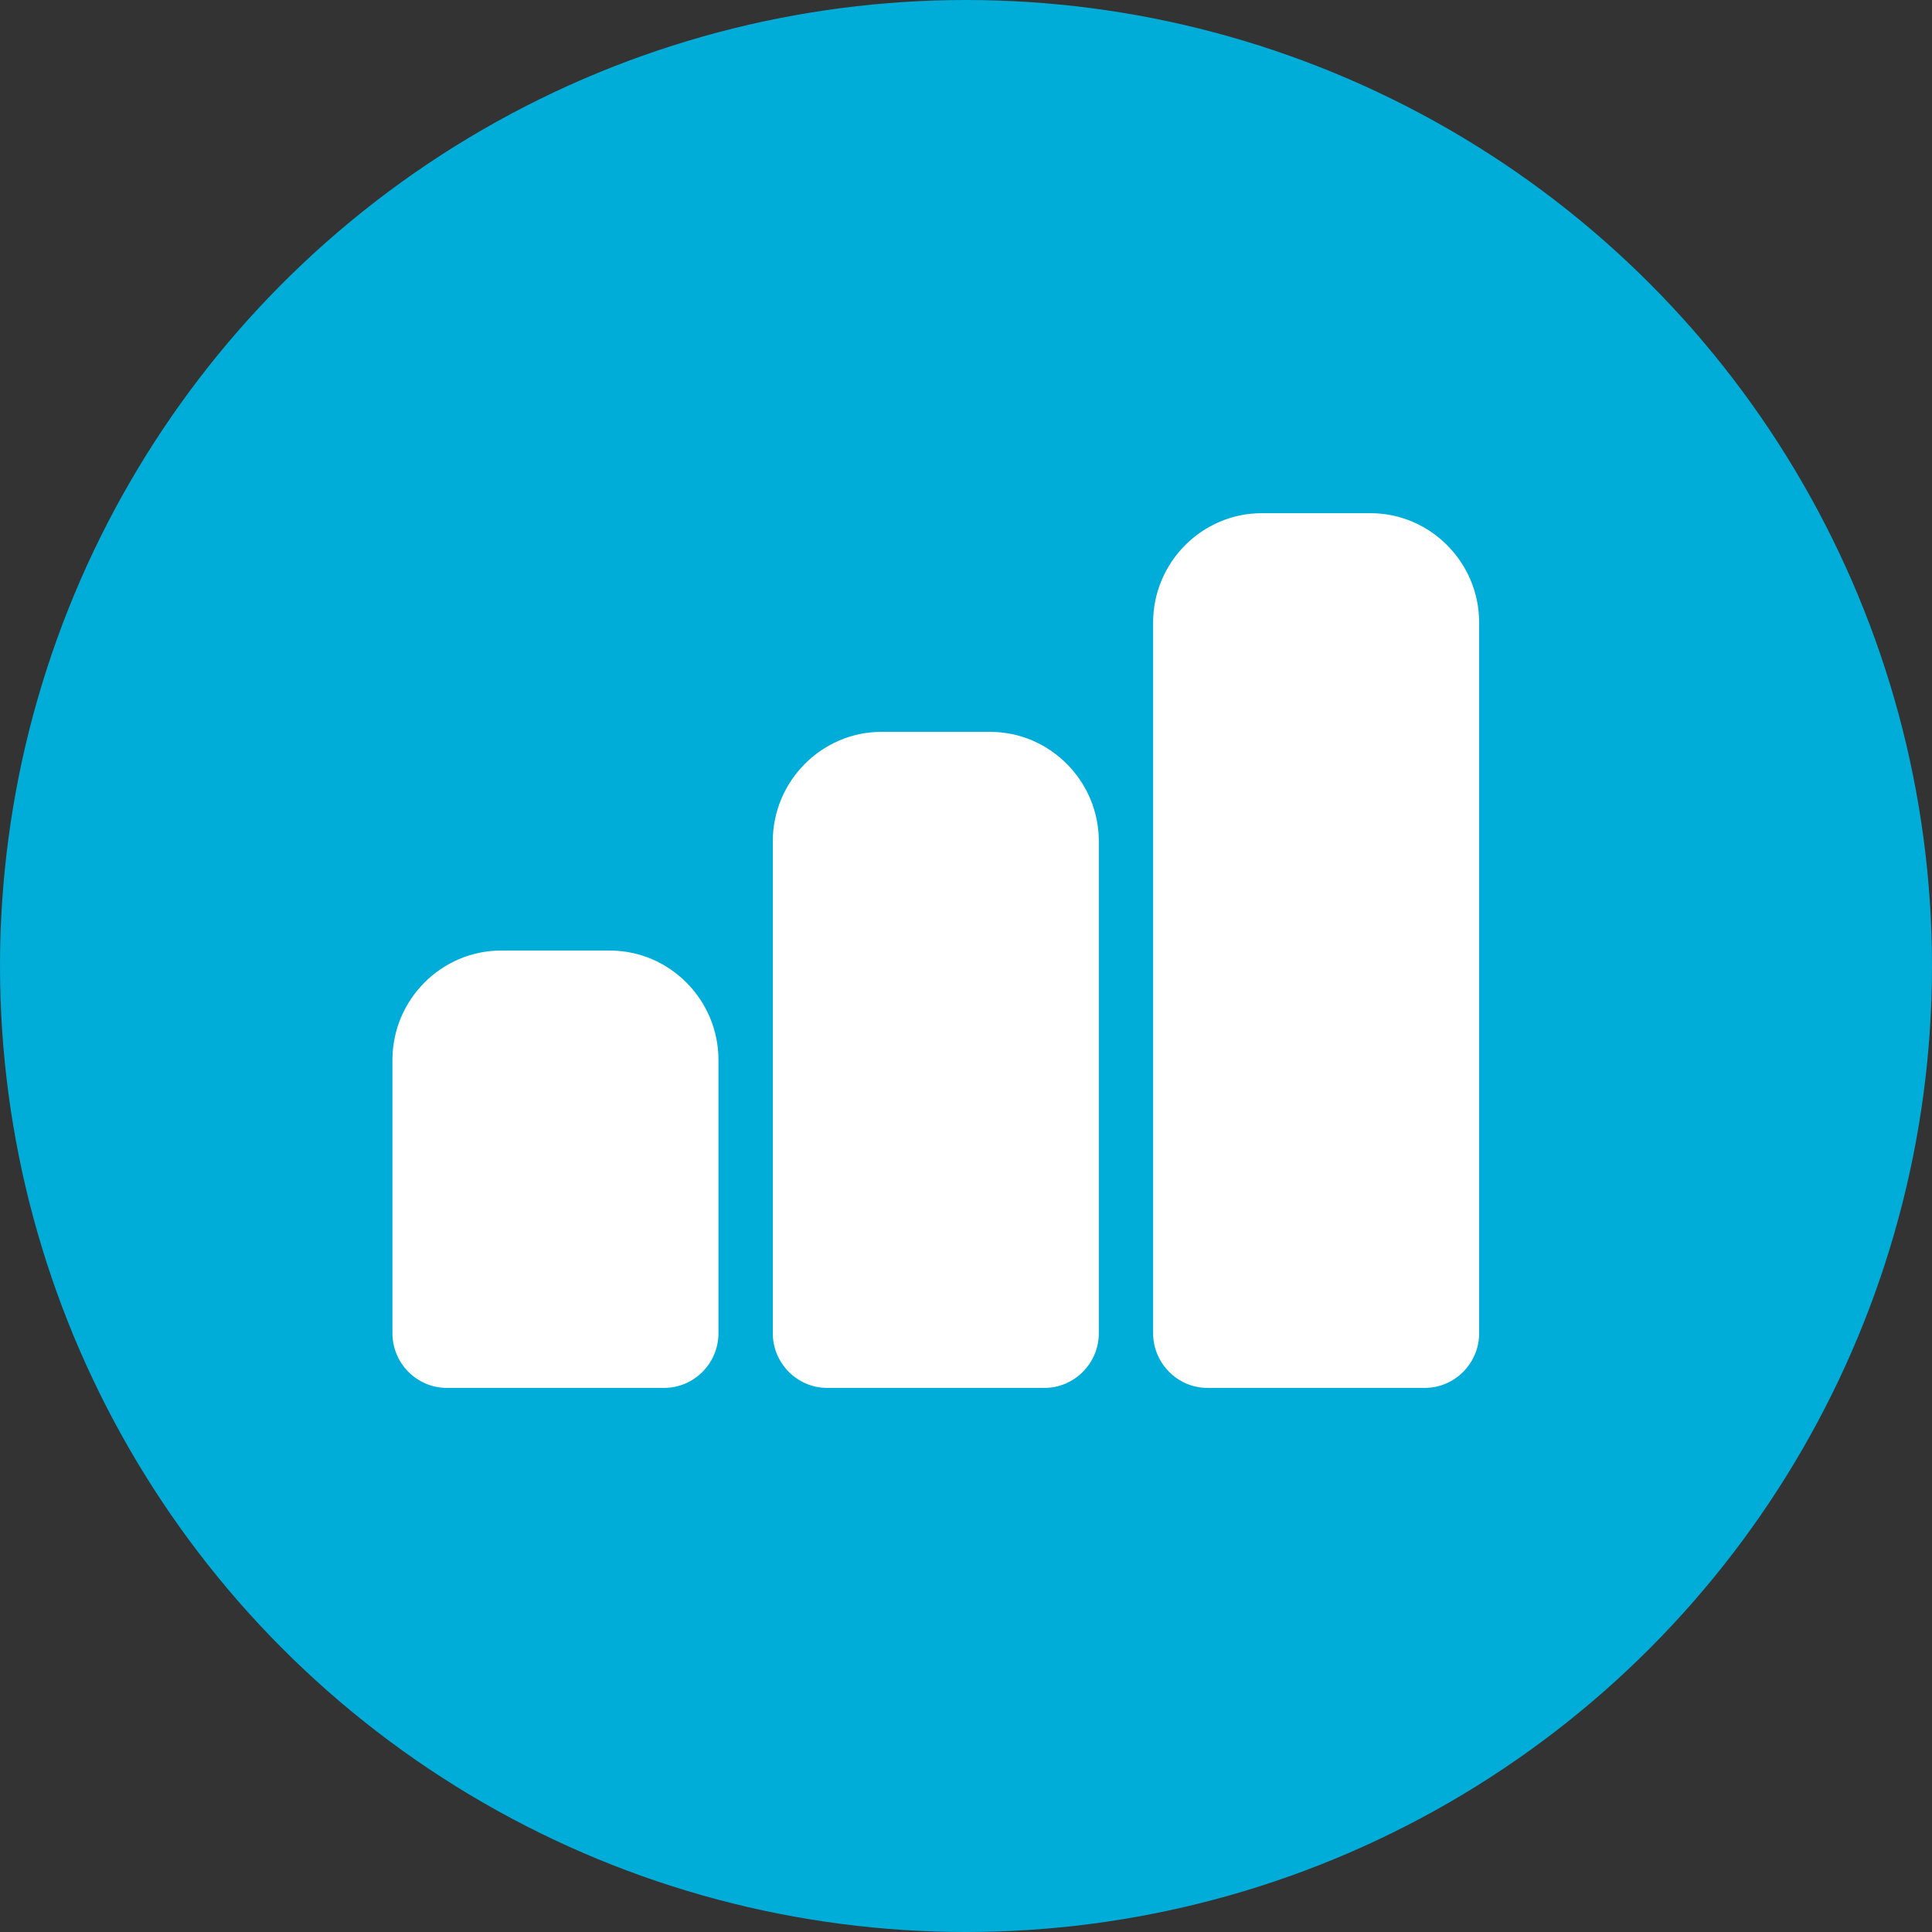
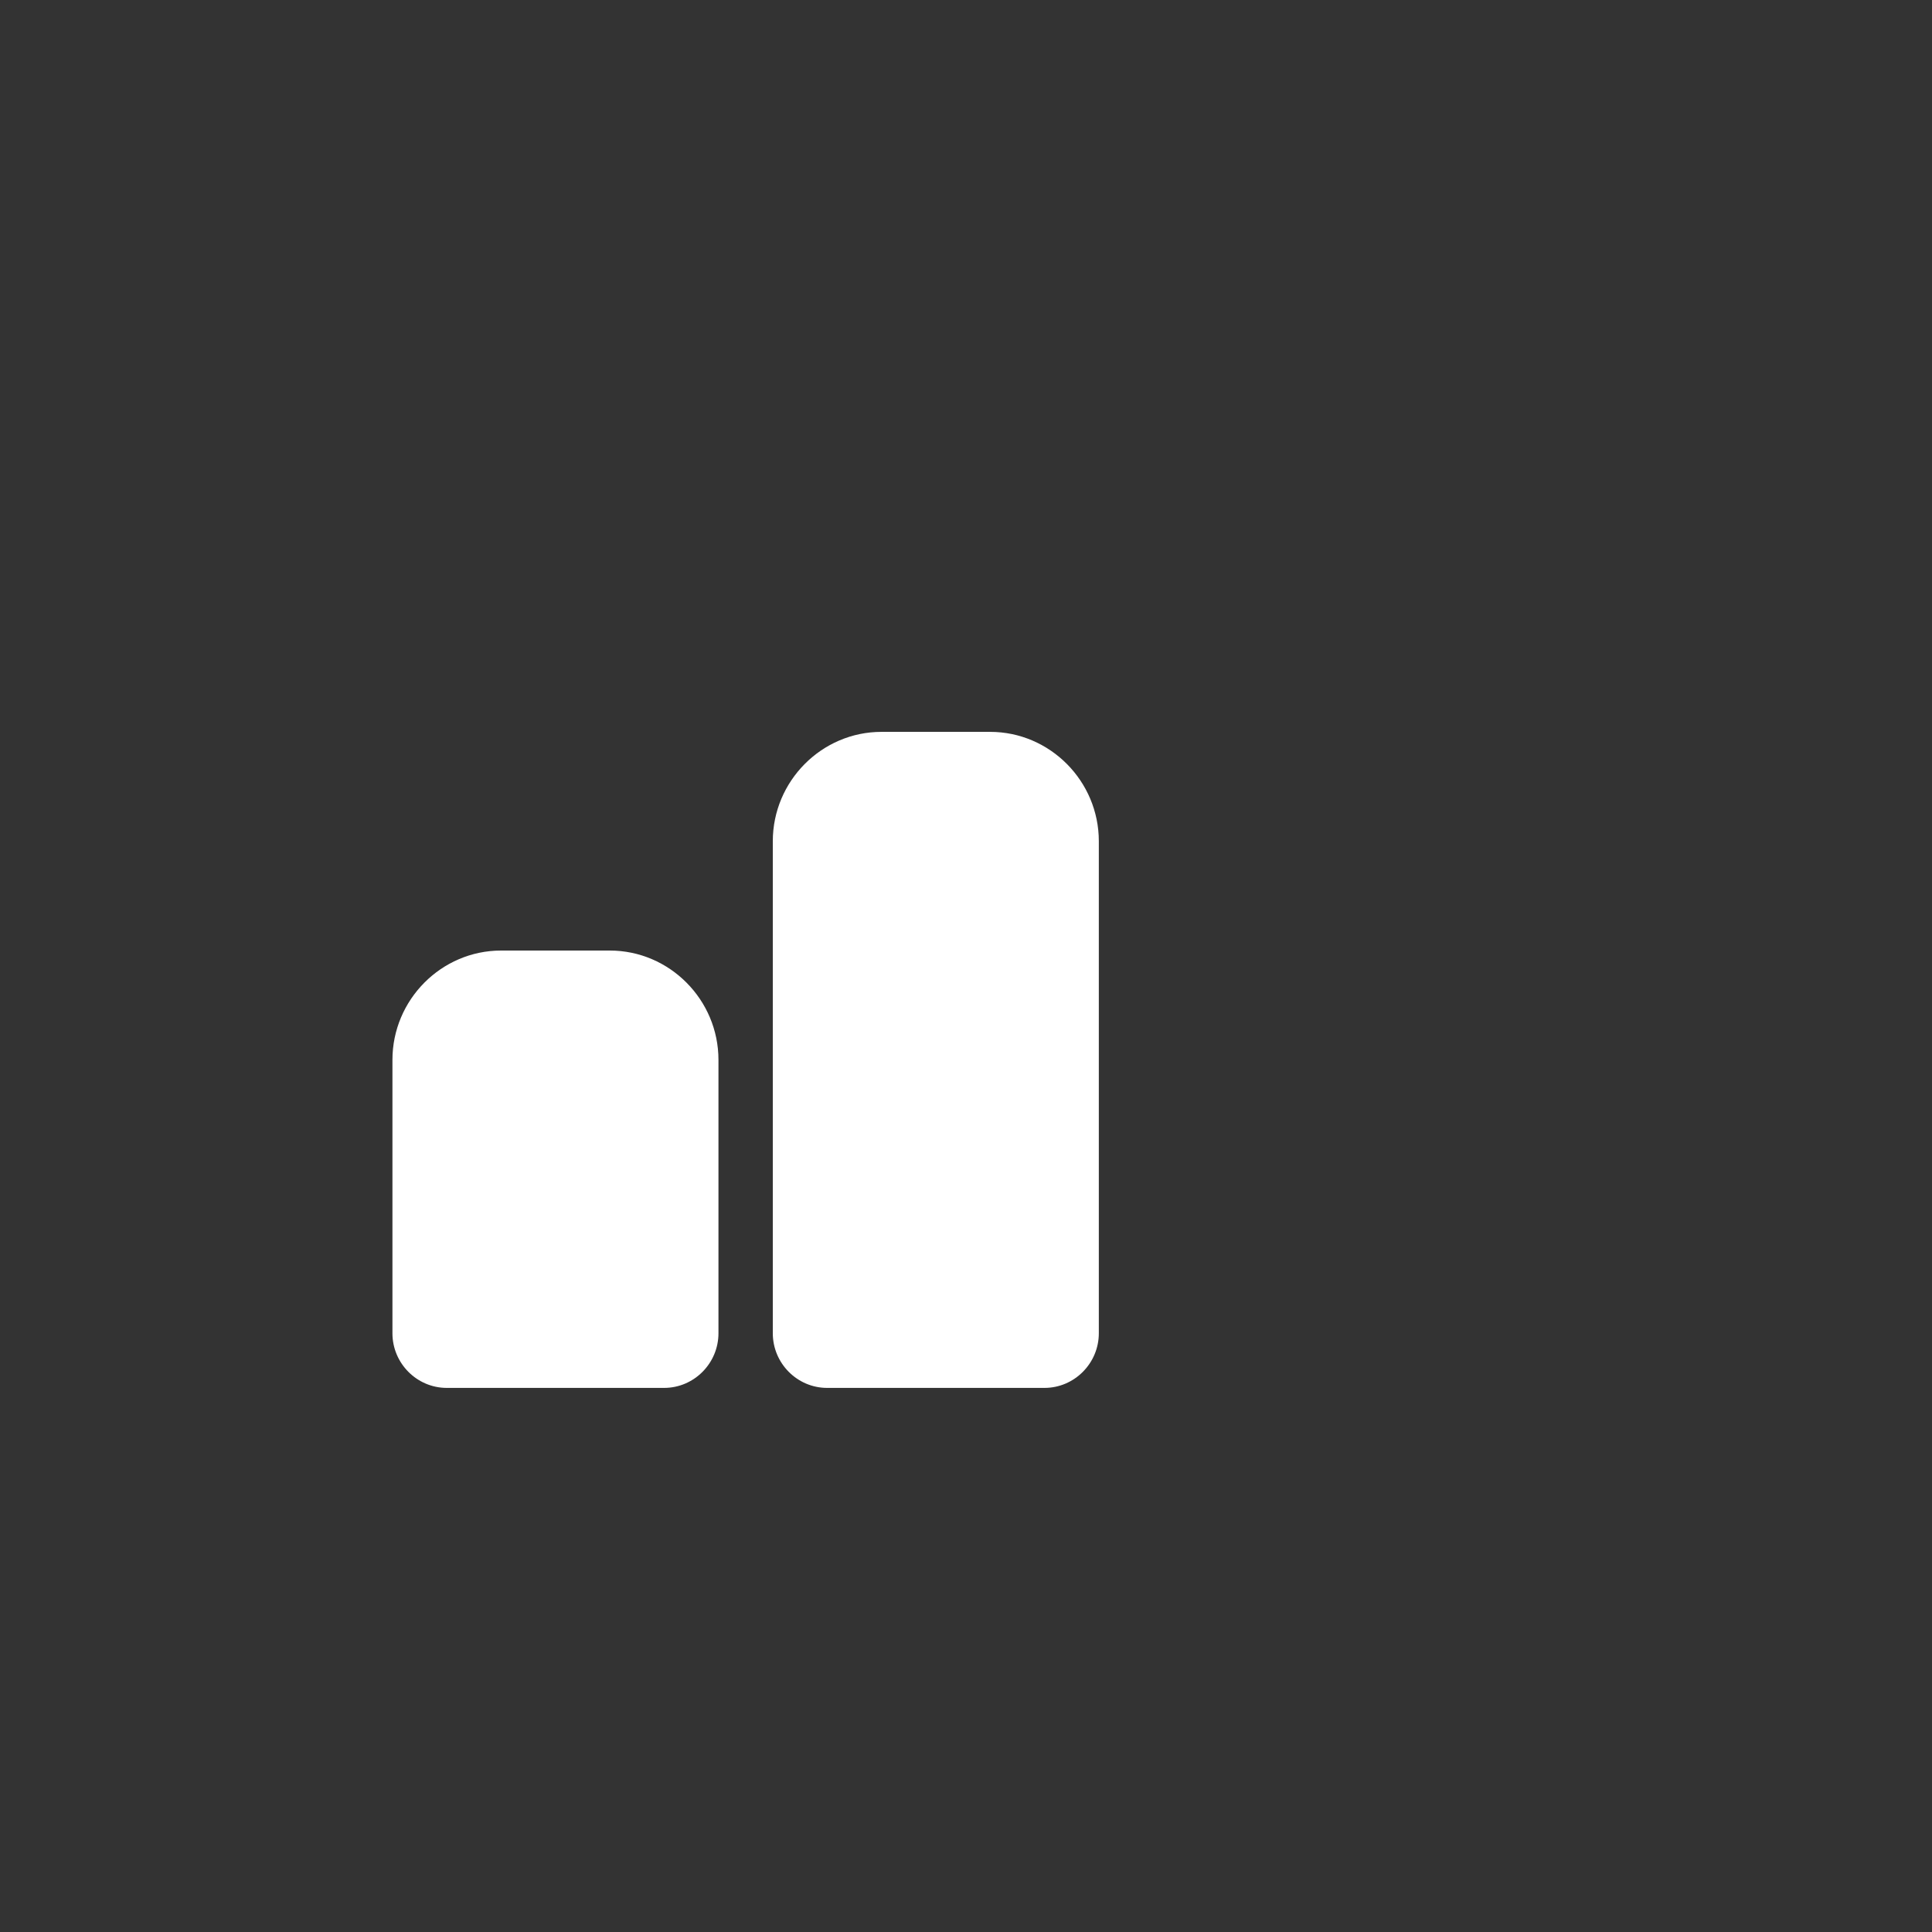
<svg xmlns="http://www.w3.org/2000/svg" width="48" height="48" viewBox="0 0 48 48" fill="none">
  <rect x="0" y="0" width="48" height="48" fill="#333333" stroke="none" />
-   <circle cx="24" cy="24" r="24" fill="#00ADD8" />
  <path d="M16.5 34.482H11.1C10.357 34.482 9.75 33.871 9.75 33.124V26.333C9.75 24.839 10.965 23.616 12.45 23.616H15.15C16.635 23.616 17.85 24.839 17.85 26.333V33.124C17.85 33.871 17.243 34.482 16.5 34.482Z" fill="white" />
  <path d="M25.95 34.482H20.55C19.807 34.482 19.2 33.871 19.2 33.124V20.9C19.2 19.406 20.415 18.183 21.9 18.183H24.6C26.085 18.183 27.3 19.406 27.3 20.9V33.124C27.3 33.871 26.692 34.482 25.95 34.482Z" fill="white" />
-   <path d="M35.399 34.482H29.999C29.257 34.482 28.649 33.871 28.649 33.124V15.466C28.649 13.972 29.864 12.75 31.349 12.75H34.049C35.534 12.75 36.749 13.972 36.749 15.466V33.124C36.749 33.871 36.142 34.482 35.399 34.482Z" fill="white" />
</svg>